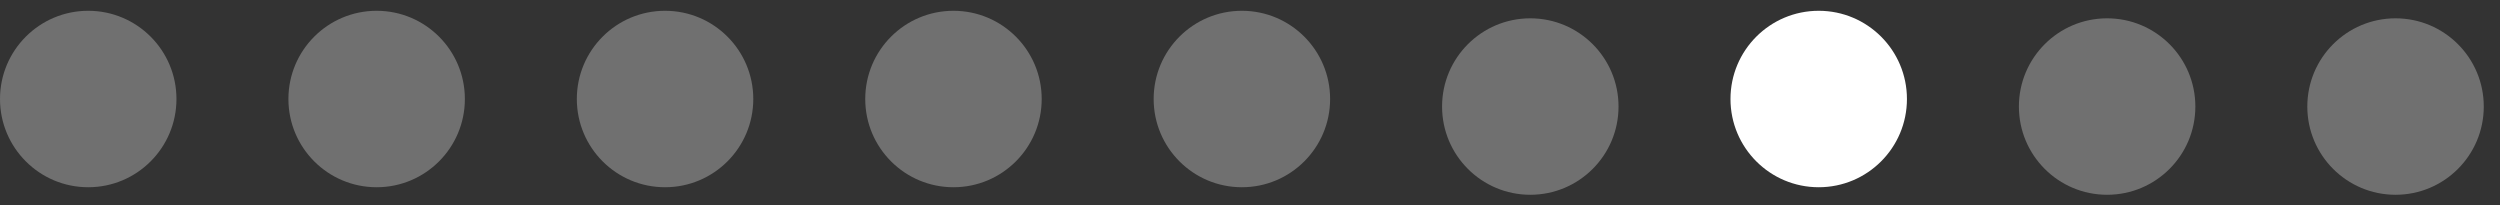
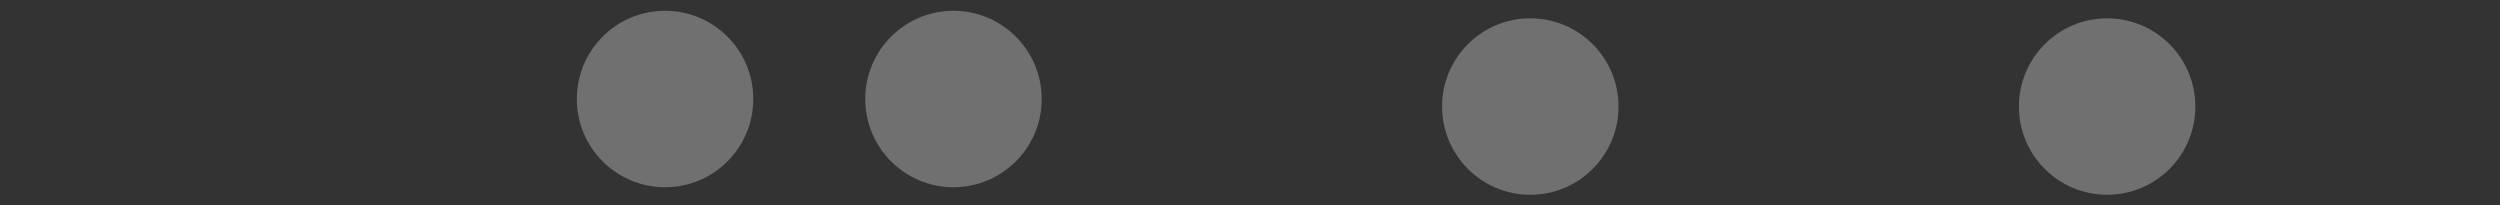
<svg xmlns="http://www.w3.org/2000/svg" width="134" height="11" viewBox="0 0 134 11" fill="none">
  <rect x="0" y="0" width="134" height="11" fill="#333333" stroke="none" />
-   <circle cx="97.483" cy="5.307" r="4.729" fill="white" />
-   <circle opacity="0.3" cx="4.729" cy="5.307" r="4.729" fill="white" />
-   <circle opacity="0.3" cx="20.188" cy="5.307" r="4.729" fill="white" />
  <circle opacity="0.3" cx="35.647" cy="5.307" r="4.729" fill="white" />
  <circle opacity="0.3" cx="51.106" cy="5.307" r="4.729" fill="white" />
-   <circle opacity="0.3" cx="66.565" cy="5.307" r="4.729" fill="white" />
  <circle opacity="0.3" cx="82.024" cy="5.711" r="4.729" fill="white" />
  <circle opacity="0.3" cx="112.942" cy="5.711" r="4.729" fill="white" />
-   <circle opacity="0.3" cx="128.401" cy="5.711" r="4.729" fill="white" />
</svg>